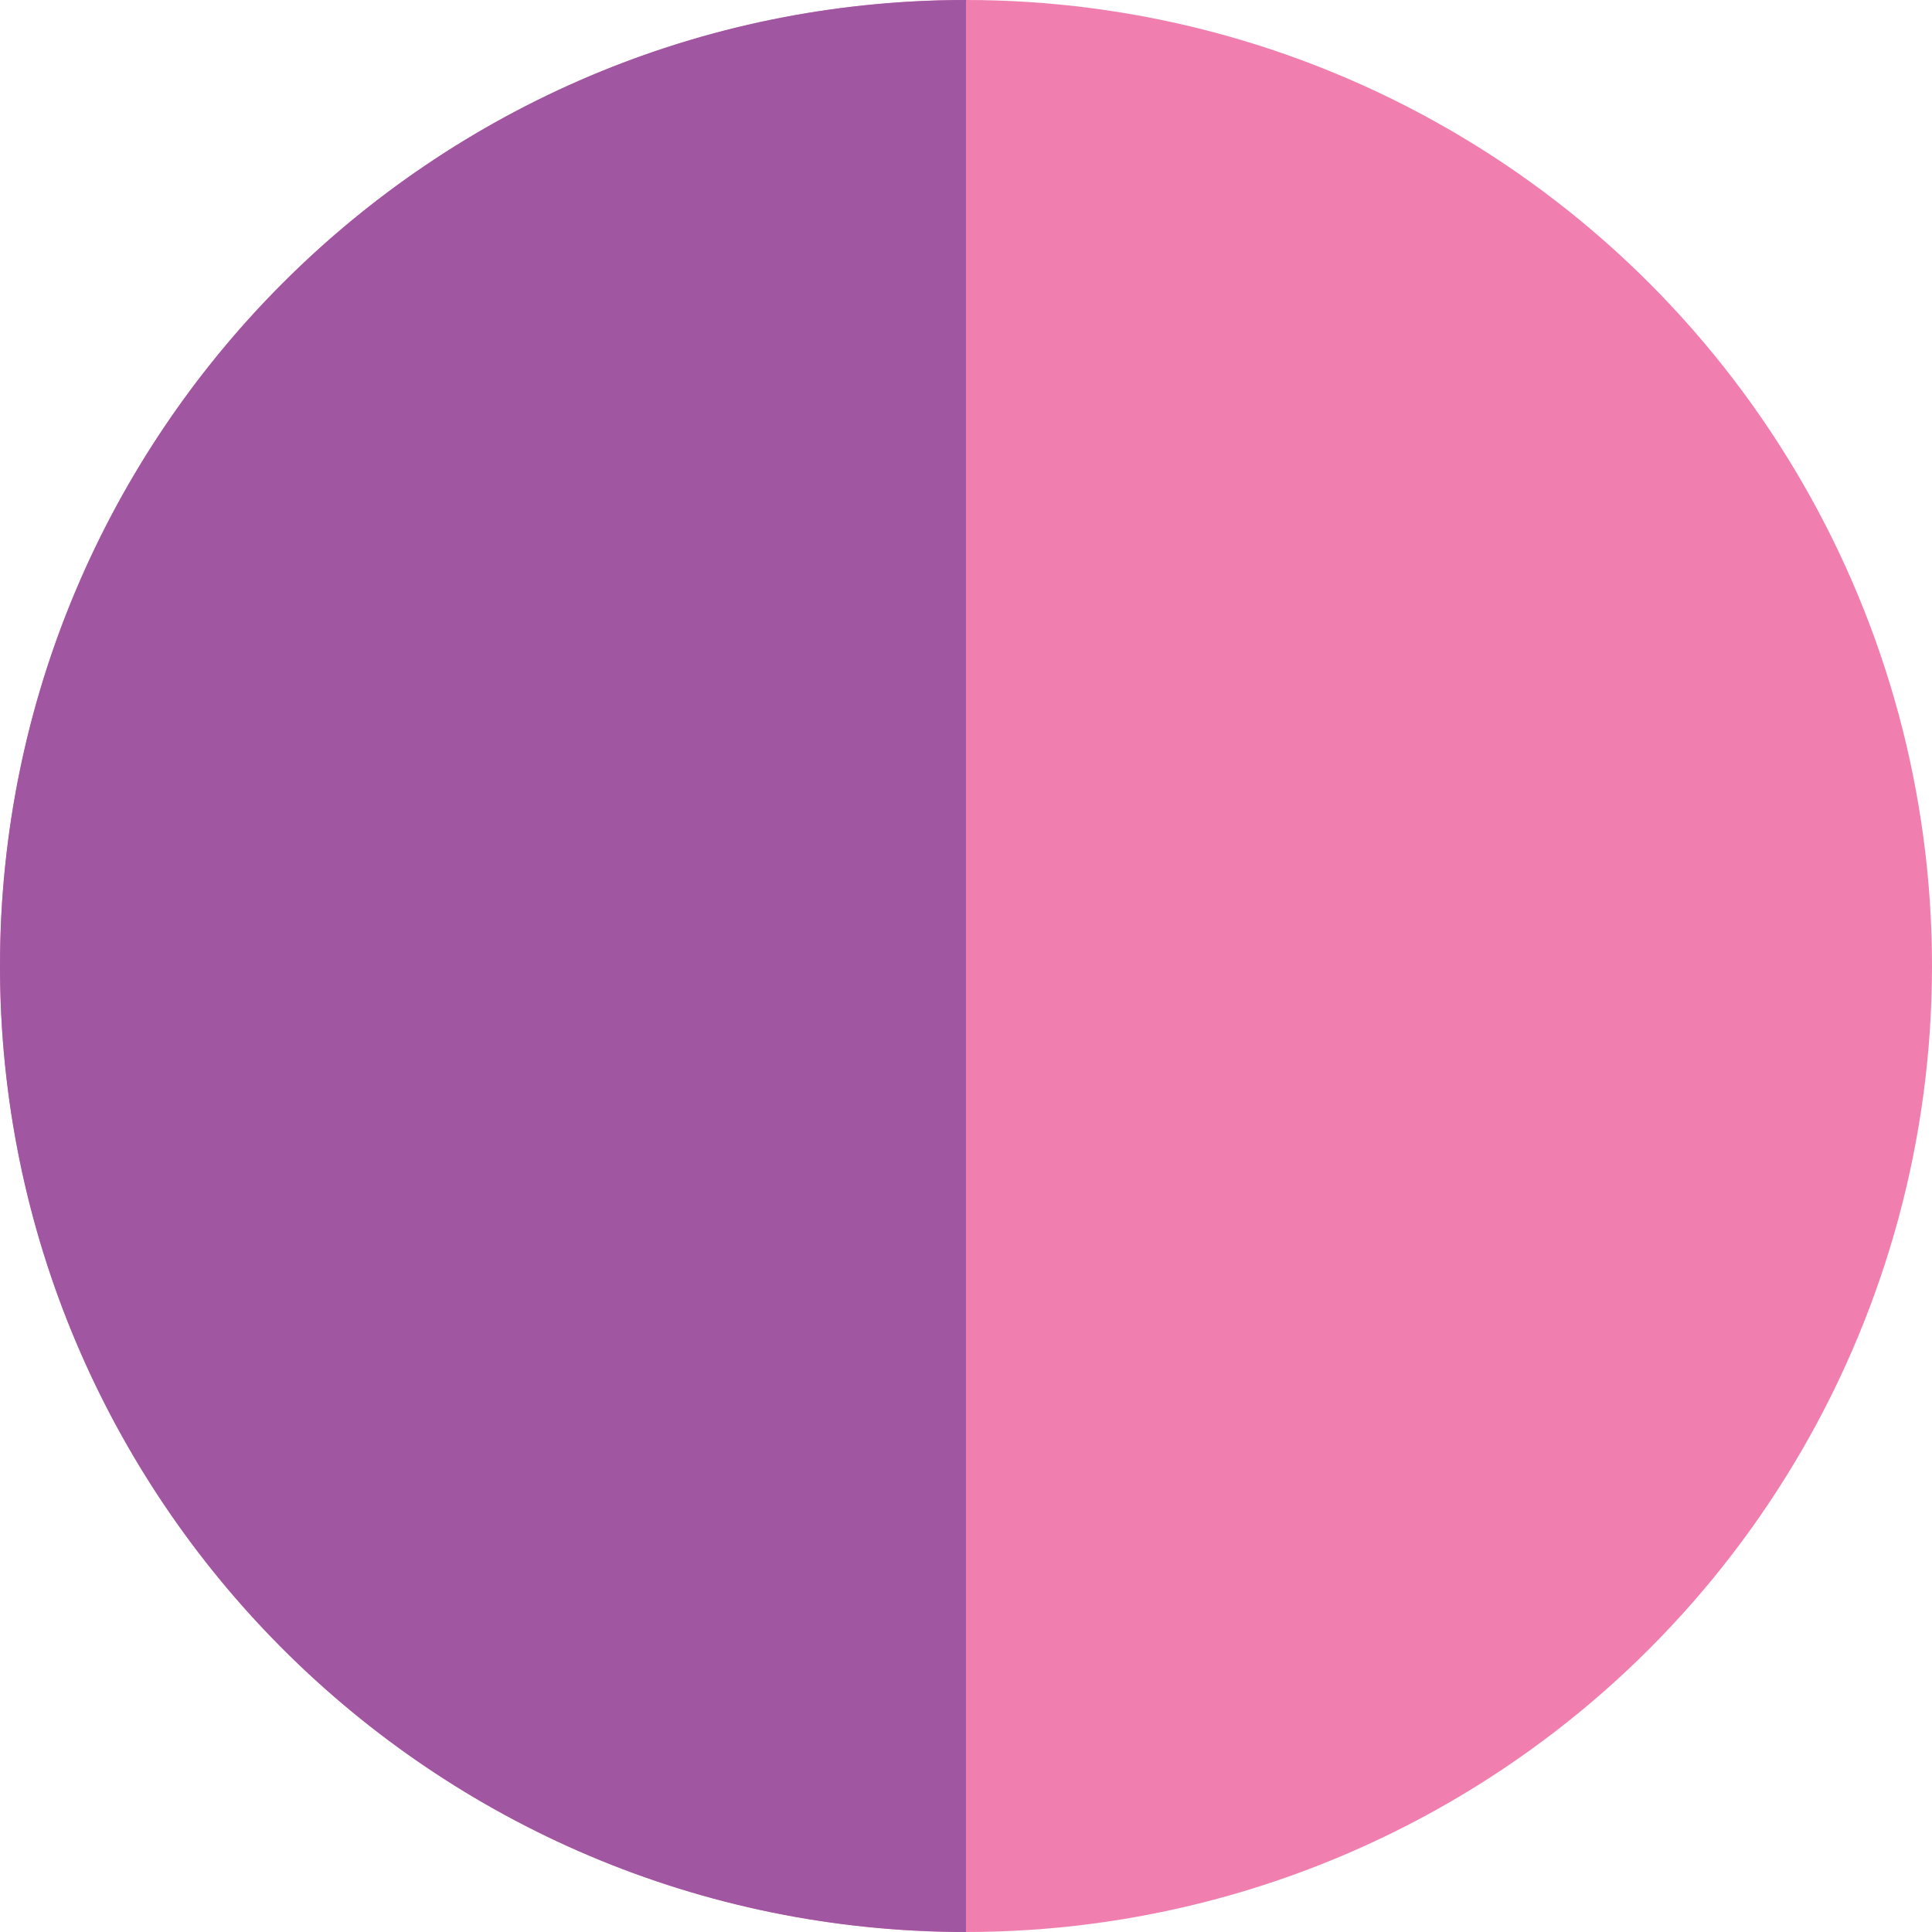
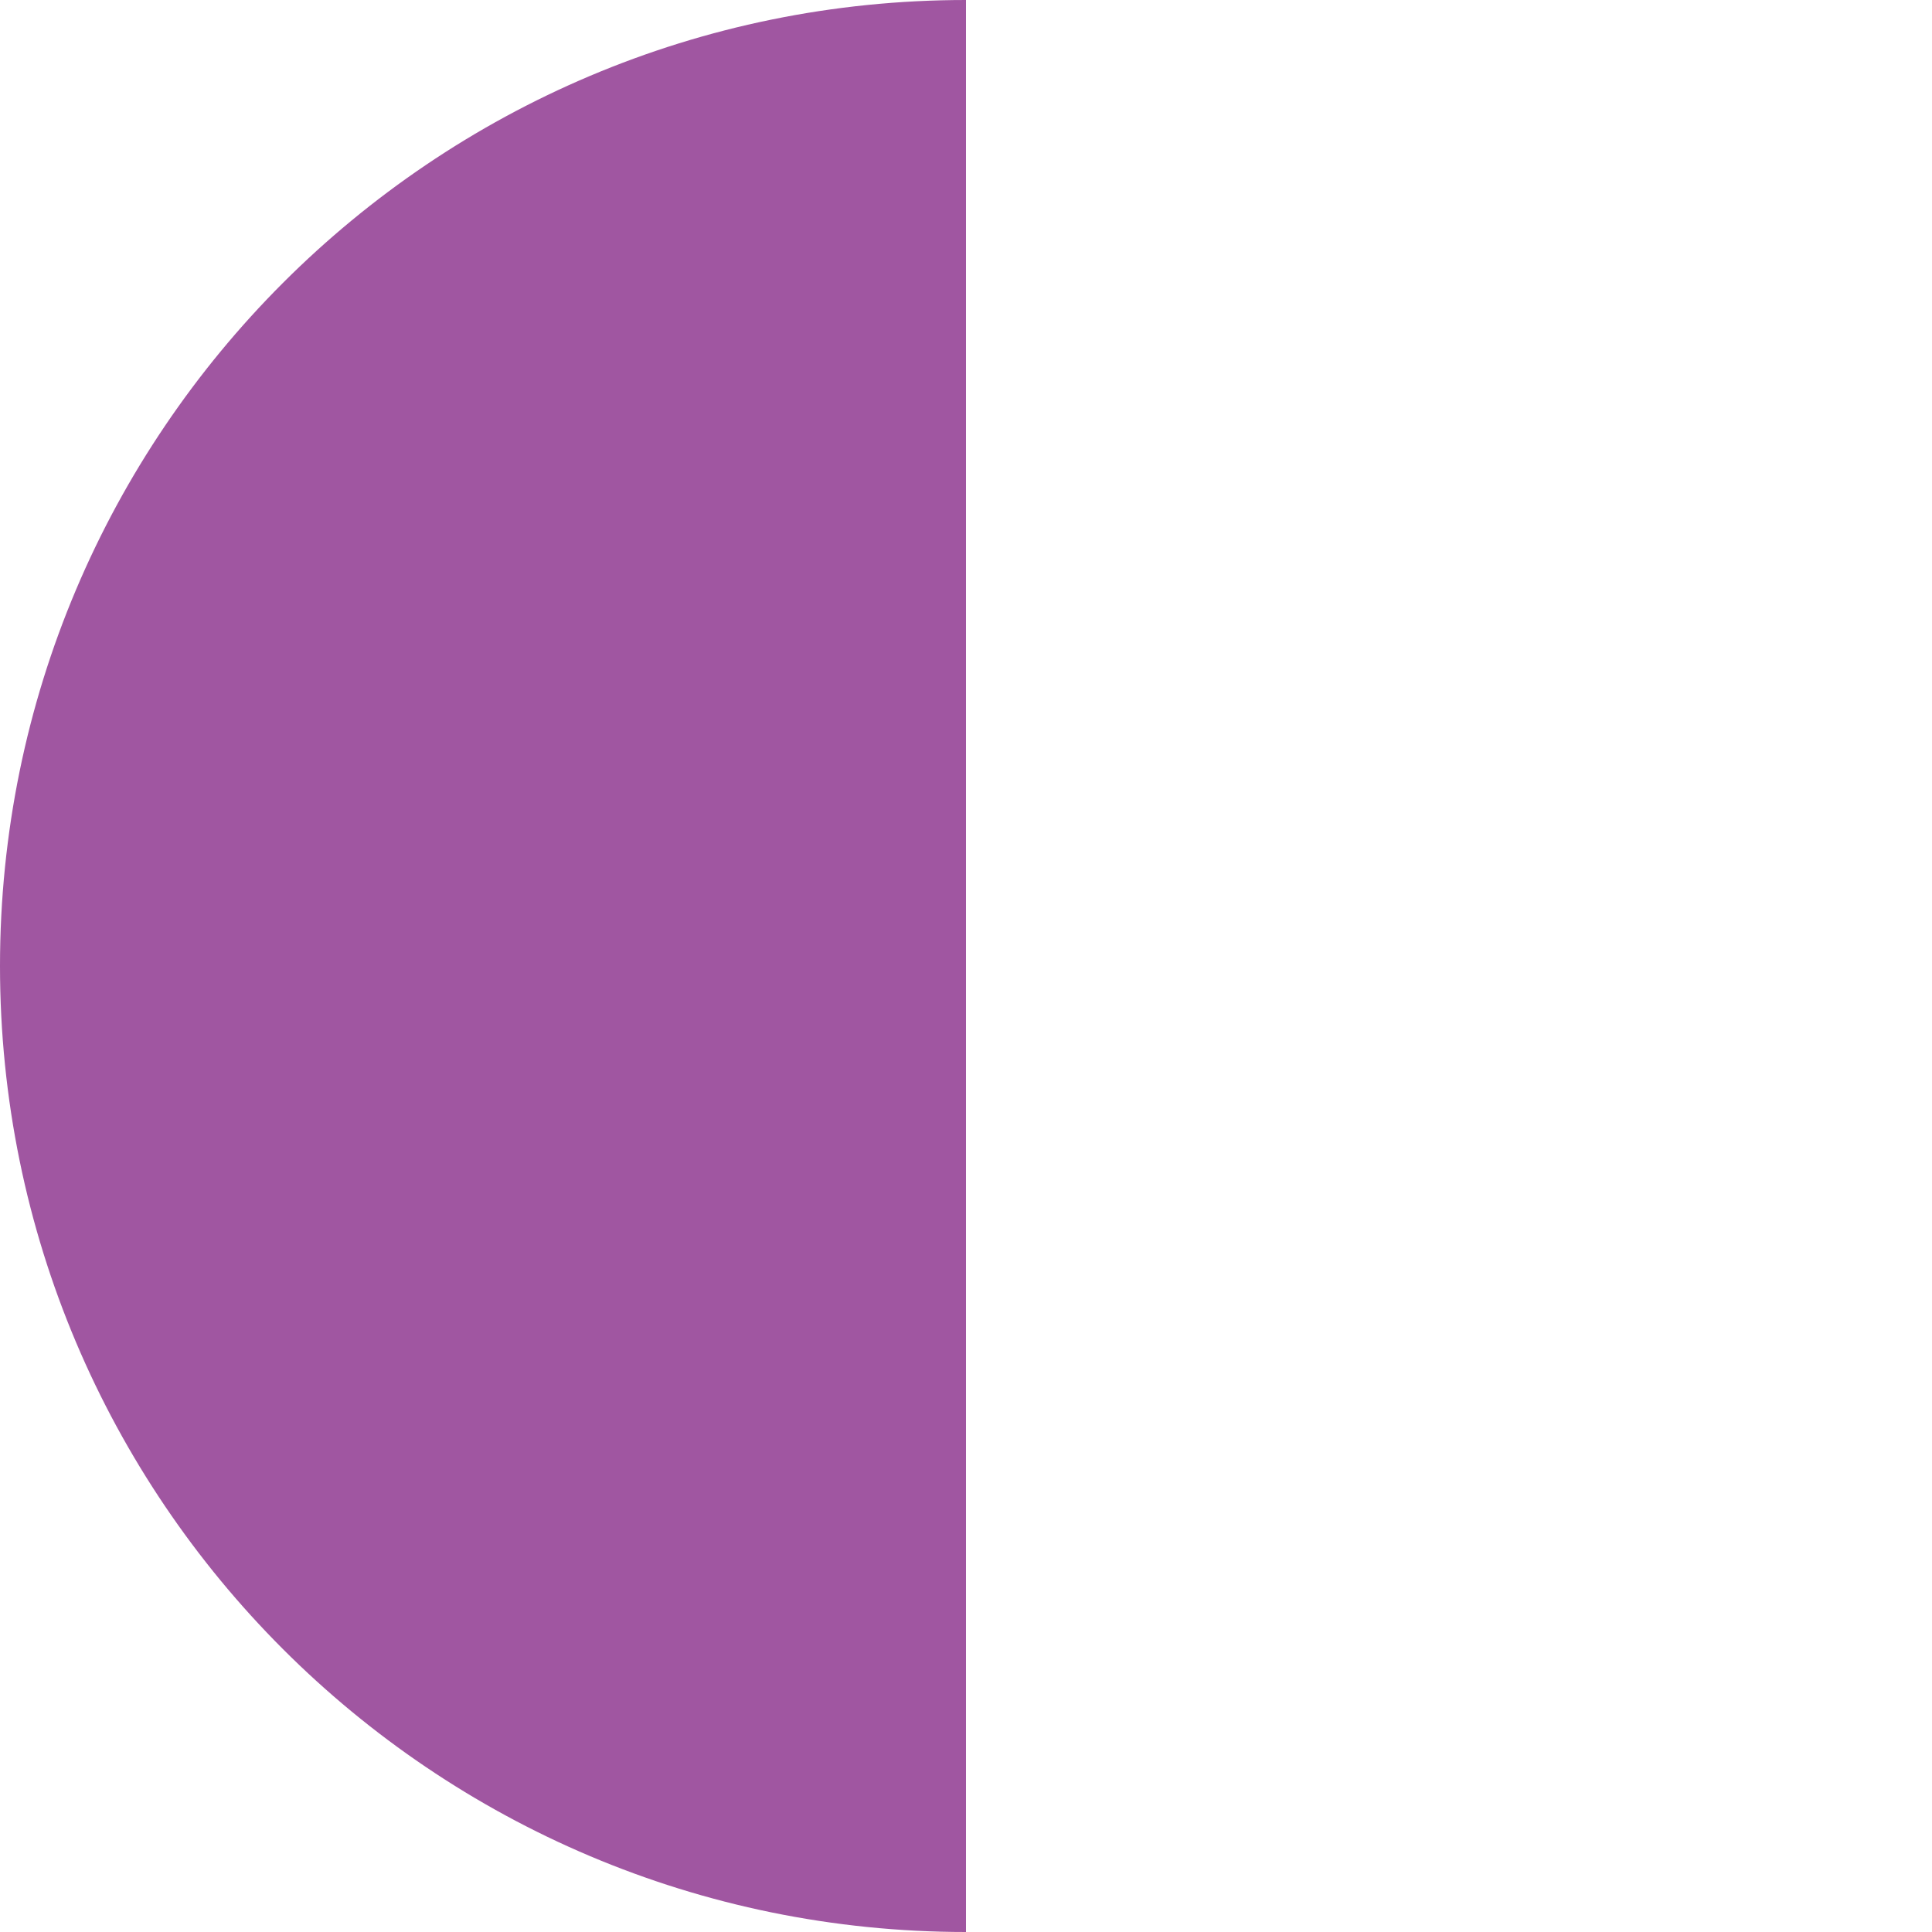
<svg xmlns="http://www.w3.org/2000/svg" id="Layer_2" data-name="Layer 2" viewBox="0 0 142.96 142.96">
  <defs>
    <style>.cls-1 {
        fill: #f07fb0;
      }

      .cls-2 {
        fill: #a056a1;
      }</style>
  </defs>
  <g id="Layer_3" data-name="Layer 3">
    <g>
-       <circle class="cls-1" cx="71.48" cy="71.48" r="71.48" />
      <path class="cls-2" d="M71.48,142.96C32,142.96,0,110.96,0,71.48S32,0,71.48,0v142.96Z" />
    </g>
  </g>
</svg>